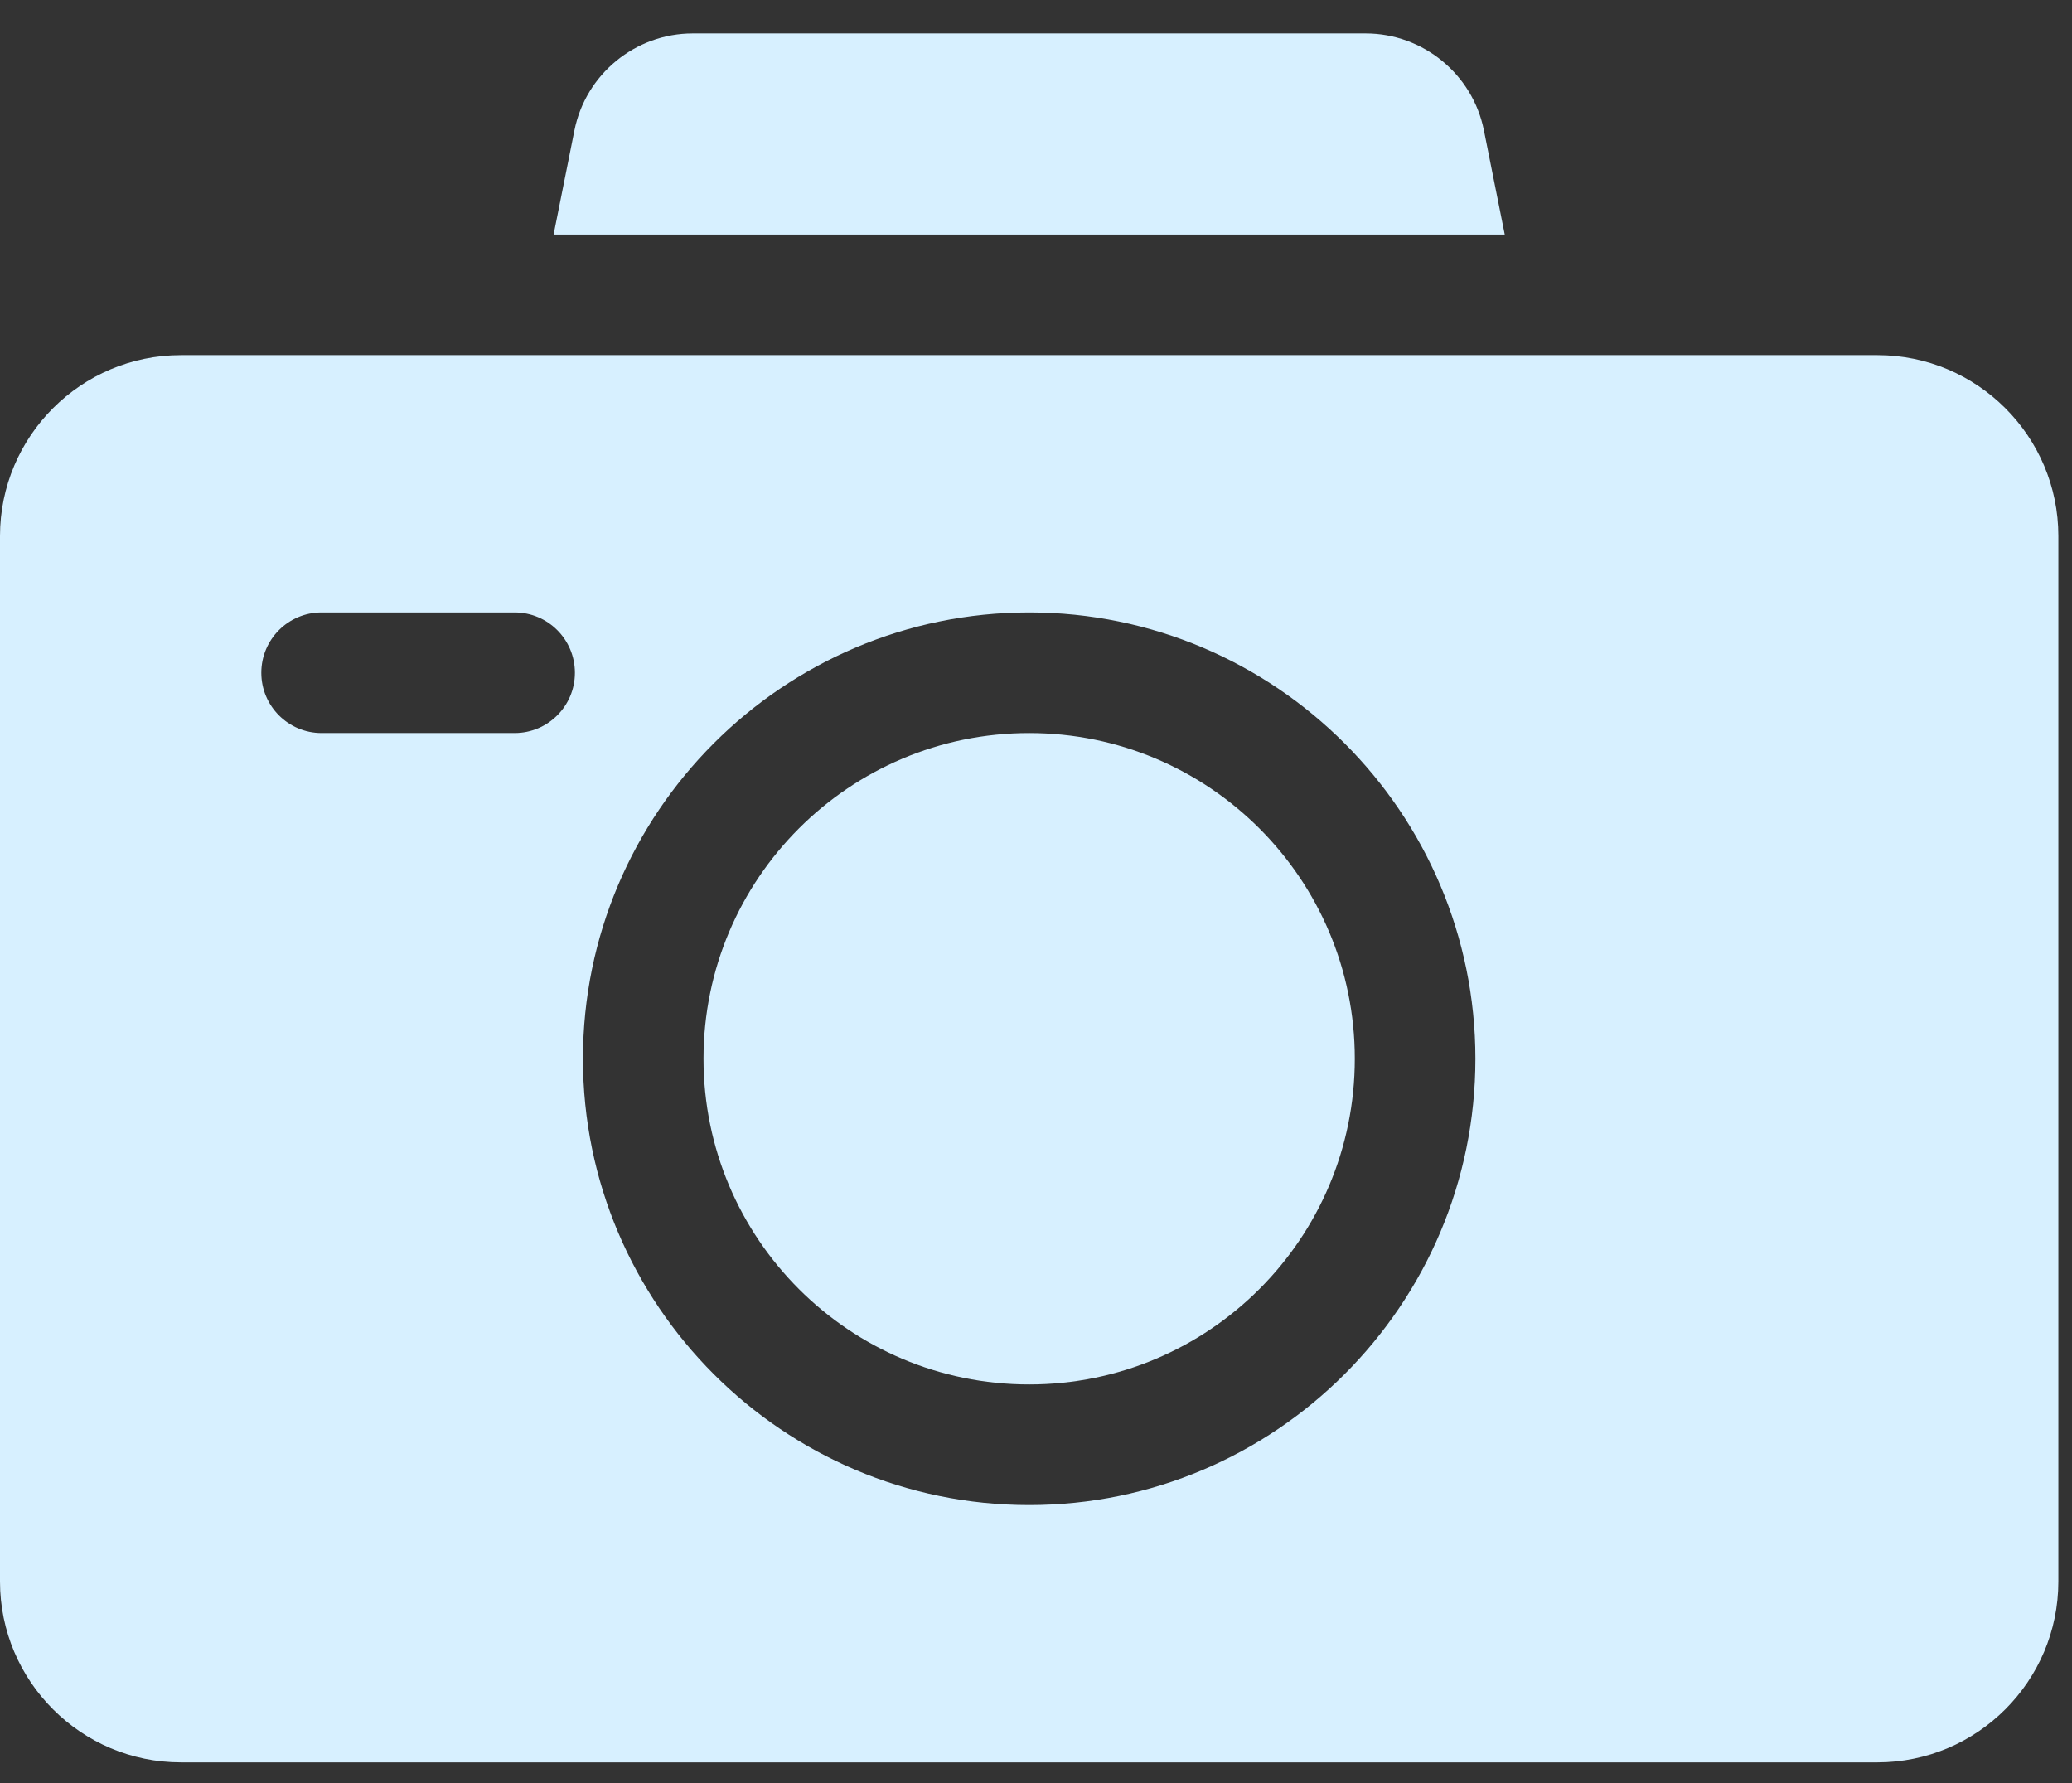
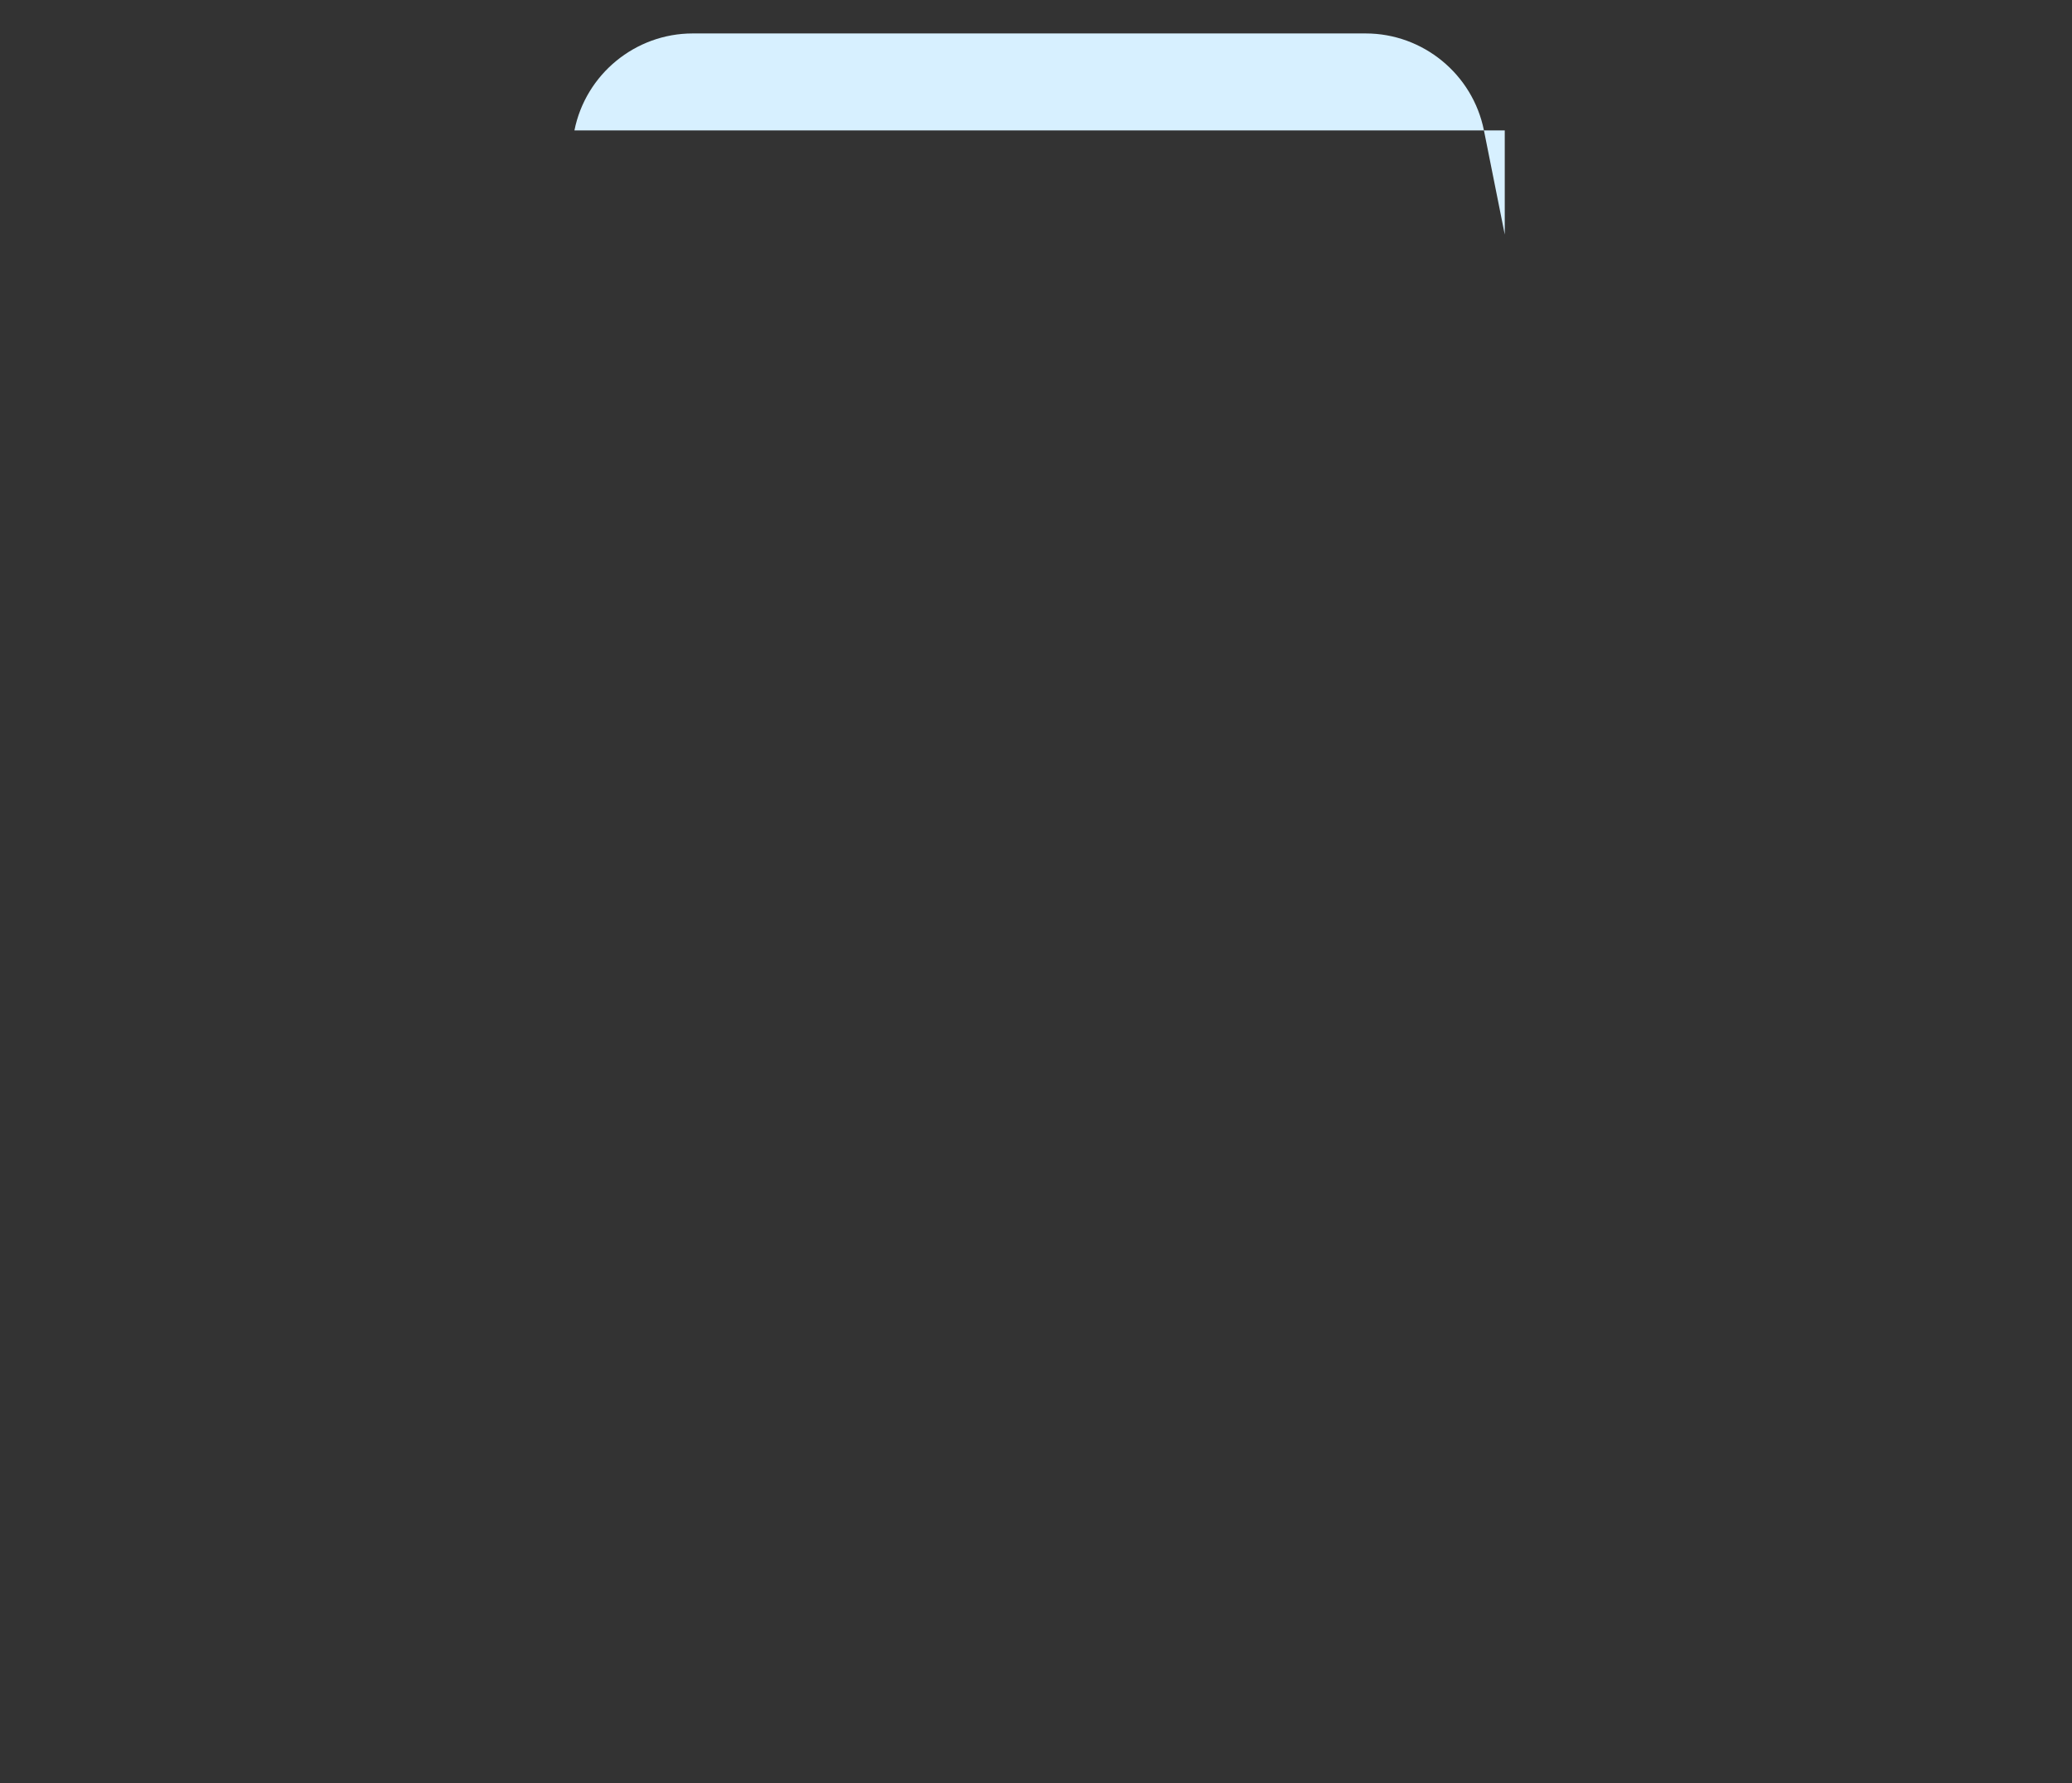
<svg xmlns="http://www.w3.org/2000/svg" width="43" height="37" viewBox="0 0 43 37" fill="none">
  <rect x="0" y="0" width="43" height="37" fill="#333333" stroke="none" />
-   <path d="M21.358 28.727C25.09 28.727 28.116 25.701 28.116 21.969C28.116 18.237 25.09 15.211 21.358 15.211C17.626 15.211 14.6 18.237 14.6 21.969C14.6 25.701 17.626 28.727 21.358 28.727Z" fill="#D7F0FF" />
-   <path d="M31.228 4.866L30.796 2.706C30.563 1.54 29.531 0.694 28.342 0.694H14.375C13.186 0.694 12.154 1.54 11.921 2.706L11.489 4.866H31.228Z" fill="#D7F0FF" />
-   <path d="M38.962 7.369C36.024 7.369 5.13 7.369 3.754 7.369C1.684 7.369 0 9.053 0 11.123V32.815C0 34.885 1.684 36.569 3.754 36.569H38.962C41.032 36.569 42.717 34.885 42.717 32.815V11.123C42.717 9.053 41.032 7.369 38.962 7.369ZM10.679 15.211H6.674C5.983 15.211 5.423 14.651 5.423 13.96C5.423 13.268 5.983 12.708 6.674 12.708H10.679C11.37 12.708 11.931 13.268 11.931 13.96C11.931 14.651 11.37 15.211 10.679 15.211ZM21.358 31.23C16.252 31.23 12.098 27.075 12.098 21.969C12.098 16.863 16.252 12.708 21.358 12.708C26.465 12.708 30.619 16.863 30.619 21.969C30.619 27.075 26.465 31.23 21.358 31.23Z" fill="#D7F0FF" />
+   <path d="M31.228 4.866L30.796 2.706C30.563 1.54 29.531 0.694 28.342 0.694H14.375C13.186 0.694 12.154 1.54 11.921 2.706H31.228Z" fill="#D7F0FF" />
</svg>